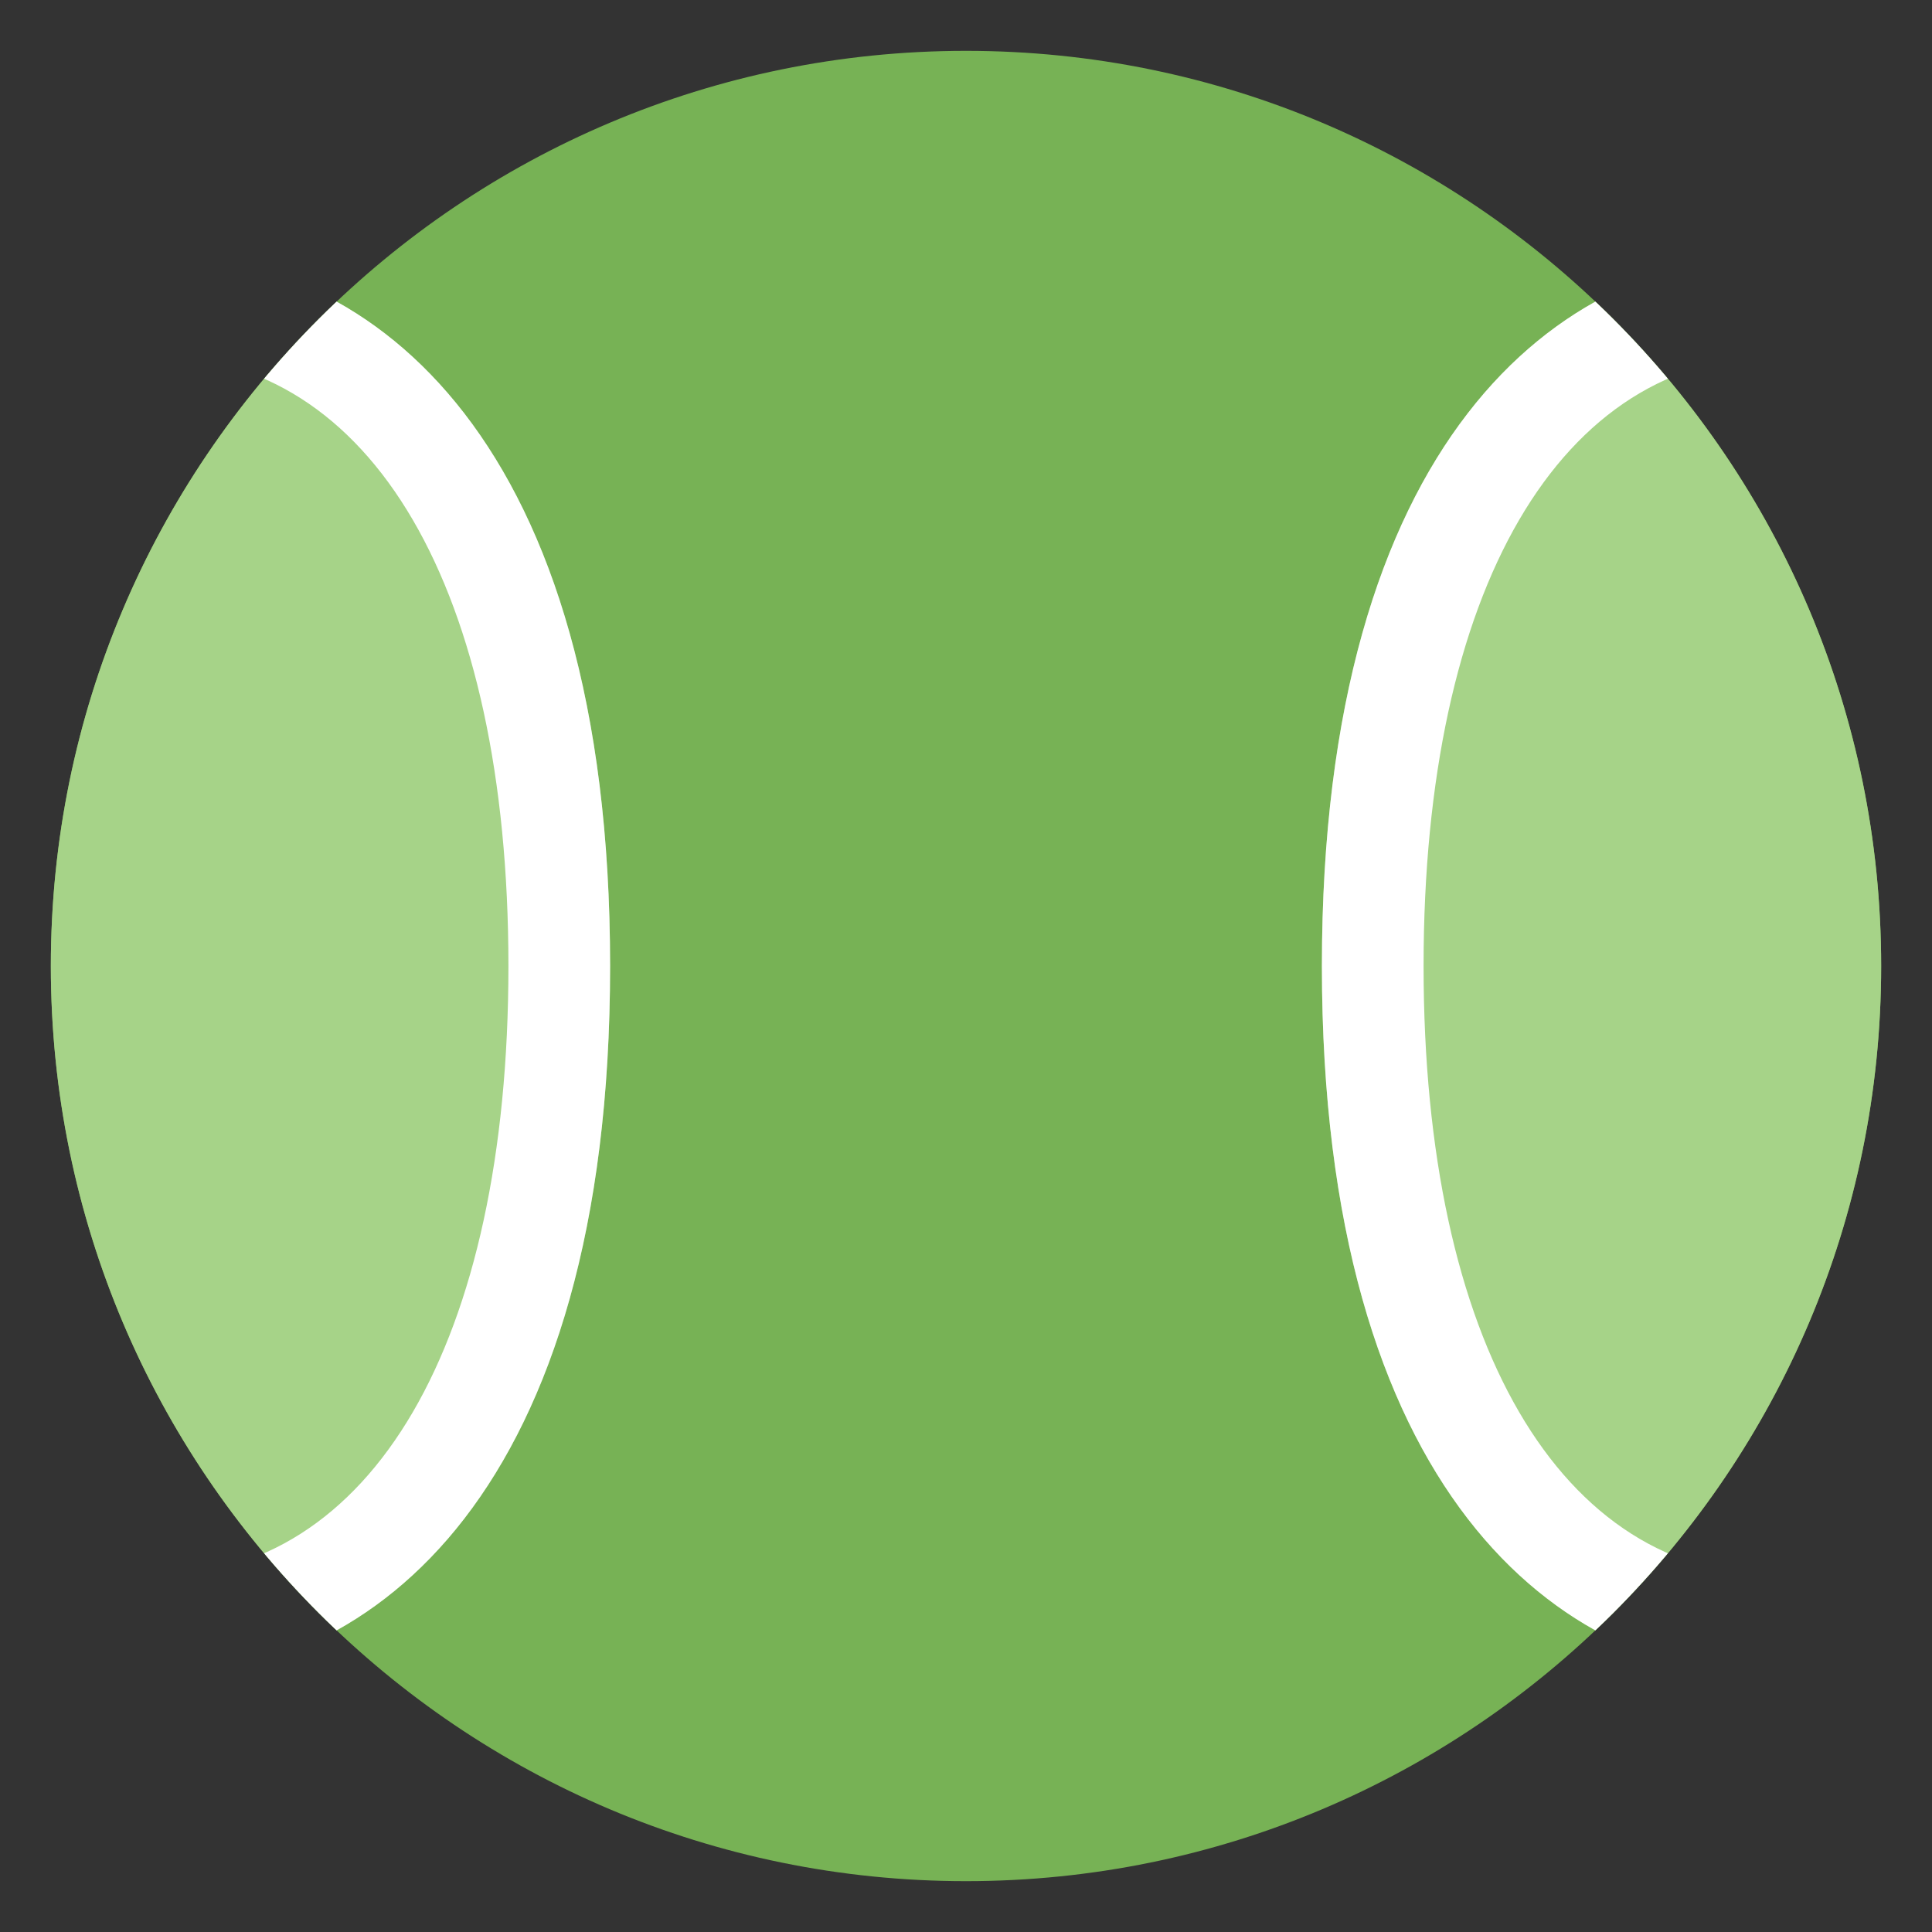
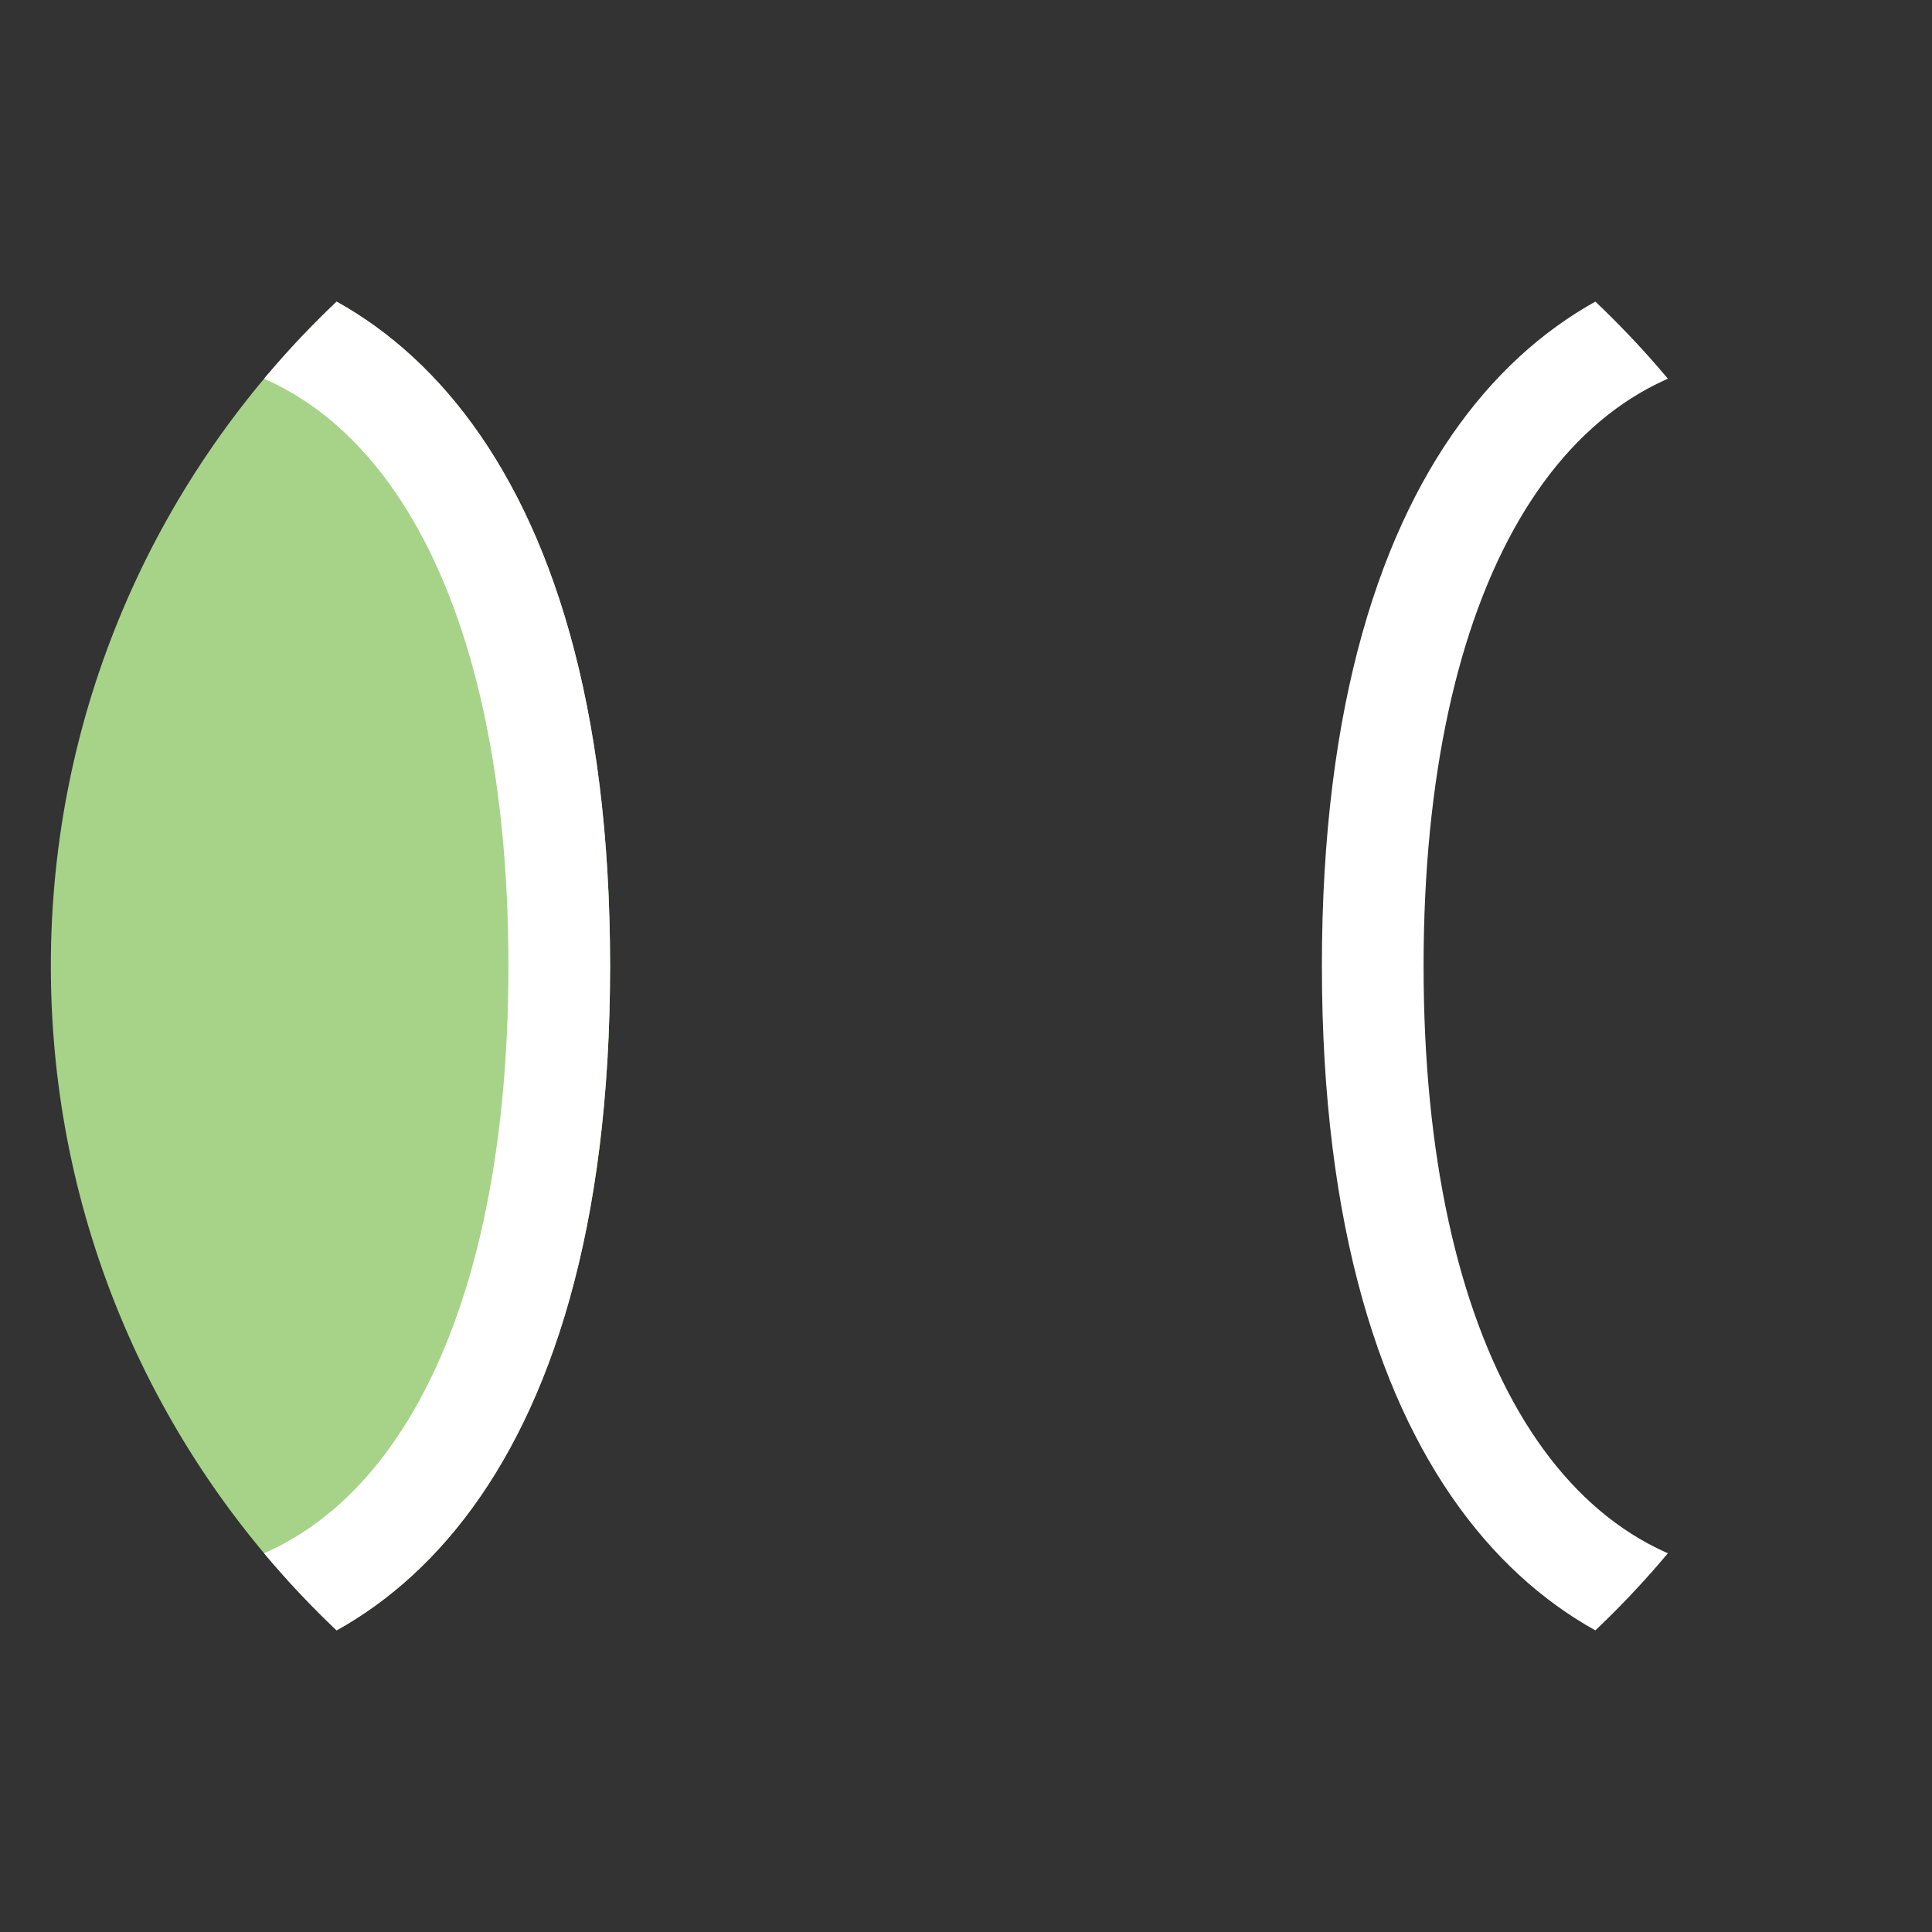
<svg xmlns="http://www.w3.org/2000/svg" data-bbox="-7.5 1.25 62.5 45" viewBox="0 0 47.5 47.5" data-type="color">
  <rect x="0" y="0" width="47.5" height="47.5" fill="#333333" stroke="none" />
  <g>
    <defs>
      <clipPath id="4546fc1b-bc34-4aa1-8685-0efa44b8f276">
-         <path d="M0 38h38V0H0v38Z" />
-       </clipPath>
+         </clipPath>
      <clipPath id="36f42c35-ece3-4183-9c55-c402f1bca67a">
        <path d="M1 19C1 9.059 9.059 1 19 1c9.94 0 18 8.059 18 18s-8.059 18-18 18S1 28.941 1 19" />
      </clipPath>
    </defs>
    <g transform="matrix(1.25 0 0 -1.25 0 47.5)" clip-path="url(#4546fc1b-bc34-4aa1-8685-0efa44b8f276)">
-       <path d="M19 1C9.059 1 1 9.059 1 19s8.059 18 18 18 18-8.059 18-18S28.94 1 19 1" fill="#77b255" data-color="1" />
-     </g>
+       </g>
    <g transform="matrix(1.25 0 0 -1.25 0 47.5)" clip-path="url(#36f42c35-ece3-4183-9c55-c402f1bca67a)">
-       <path d="M35 33c4.352 0 9-3.678 9-14S39.352 5 35 5s-9 3.678-9 14 4.648 14 9 14" fill="#a6d388" data-color="2" />
      <path d="M35 7c4.318 0 7 4.598 7 12s-2.682 12-7 12-7-4.598-7-12 2.682-12 7-12m0 26c4.352 0 9-3.678 9-14S39.352 5 35 5s-9 3.678-9 14 4.648 14 9 14" fill="#ffffff" data-color="3" />
      <path d="M3 33c4.351 0 9-3.678 9-14S7.351 5 3 5s-9 3.678-9 14 4.649 14 9 14" fill="#a6d388" data-color="2" />
      <path d="M3 7c4.317 0 7 4.598 7 12S7.317 31 3 31s-7-4.598-7-12c0-7.401 2.683-12 7-12m0 26c4.351 0 9-3.678 9-14S7.351 5 3 5s-9 3.678-9 14 4.649 14 9 14" fill="#ffffff" data-color="3" />
    </g>
  </g>
</svg>